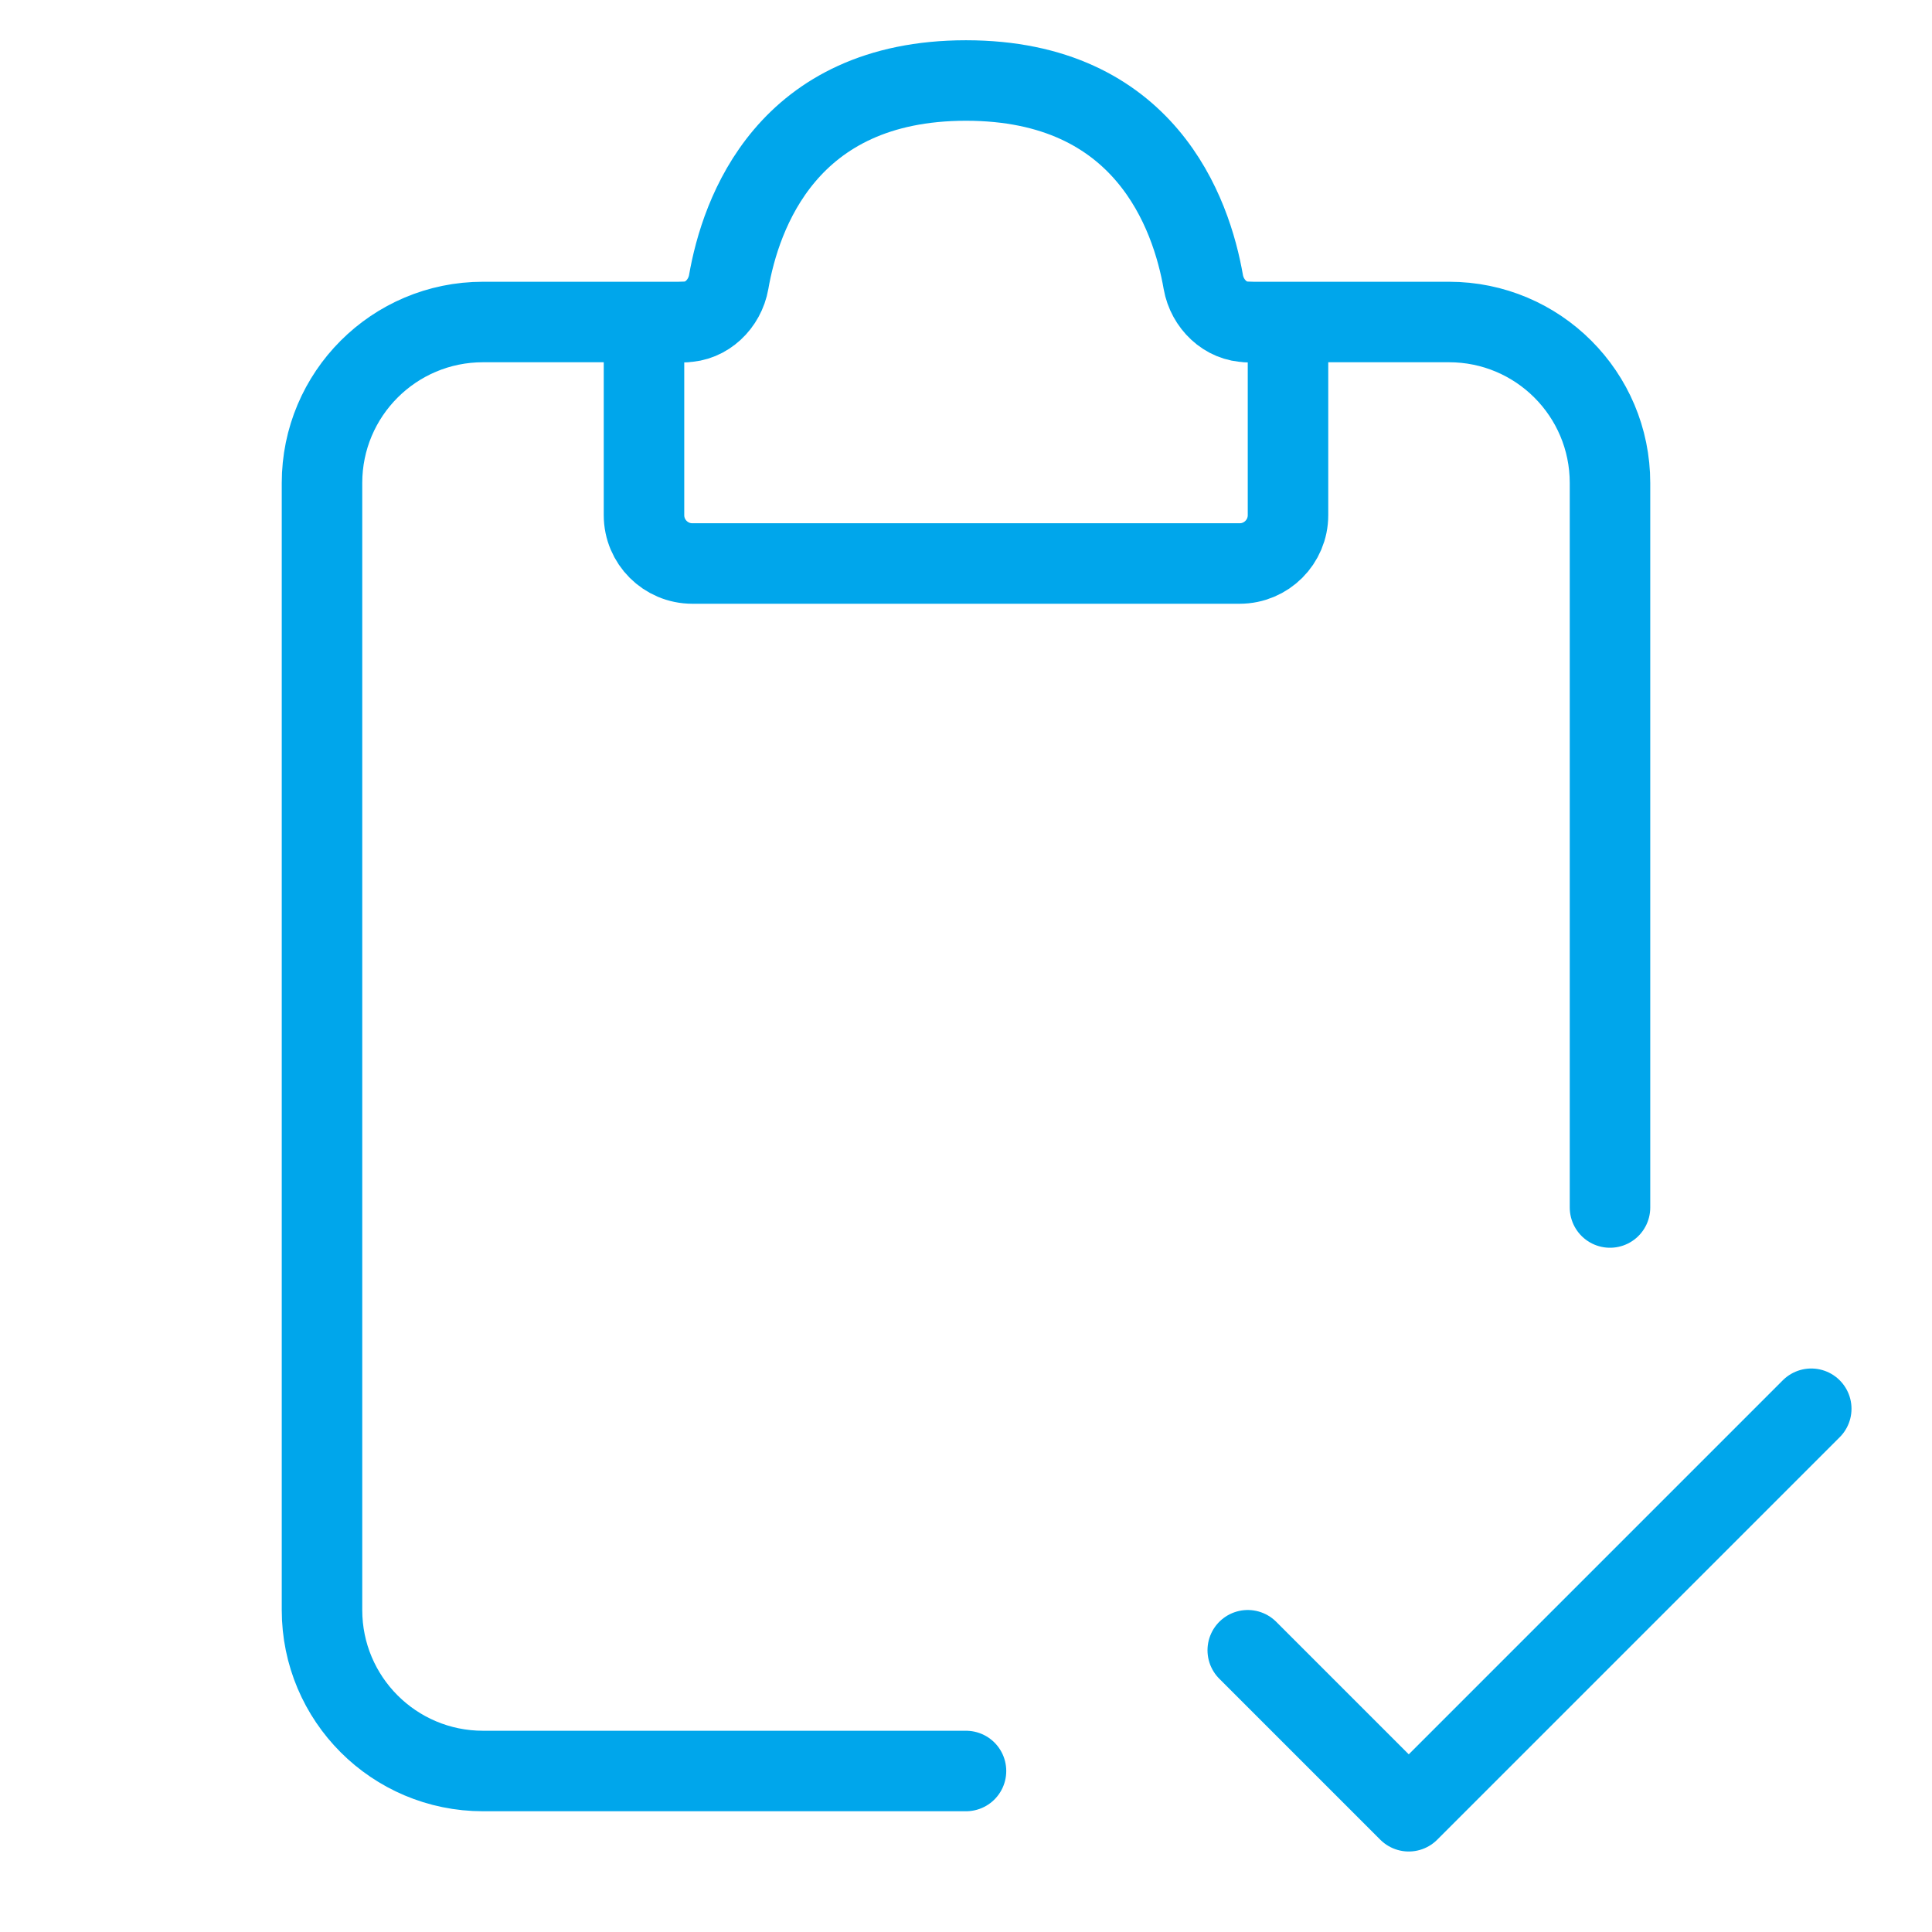
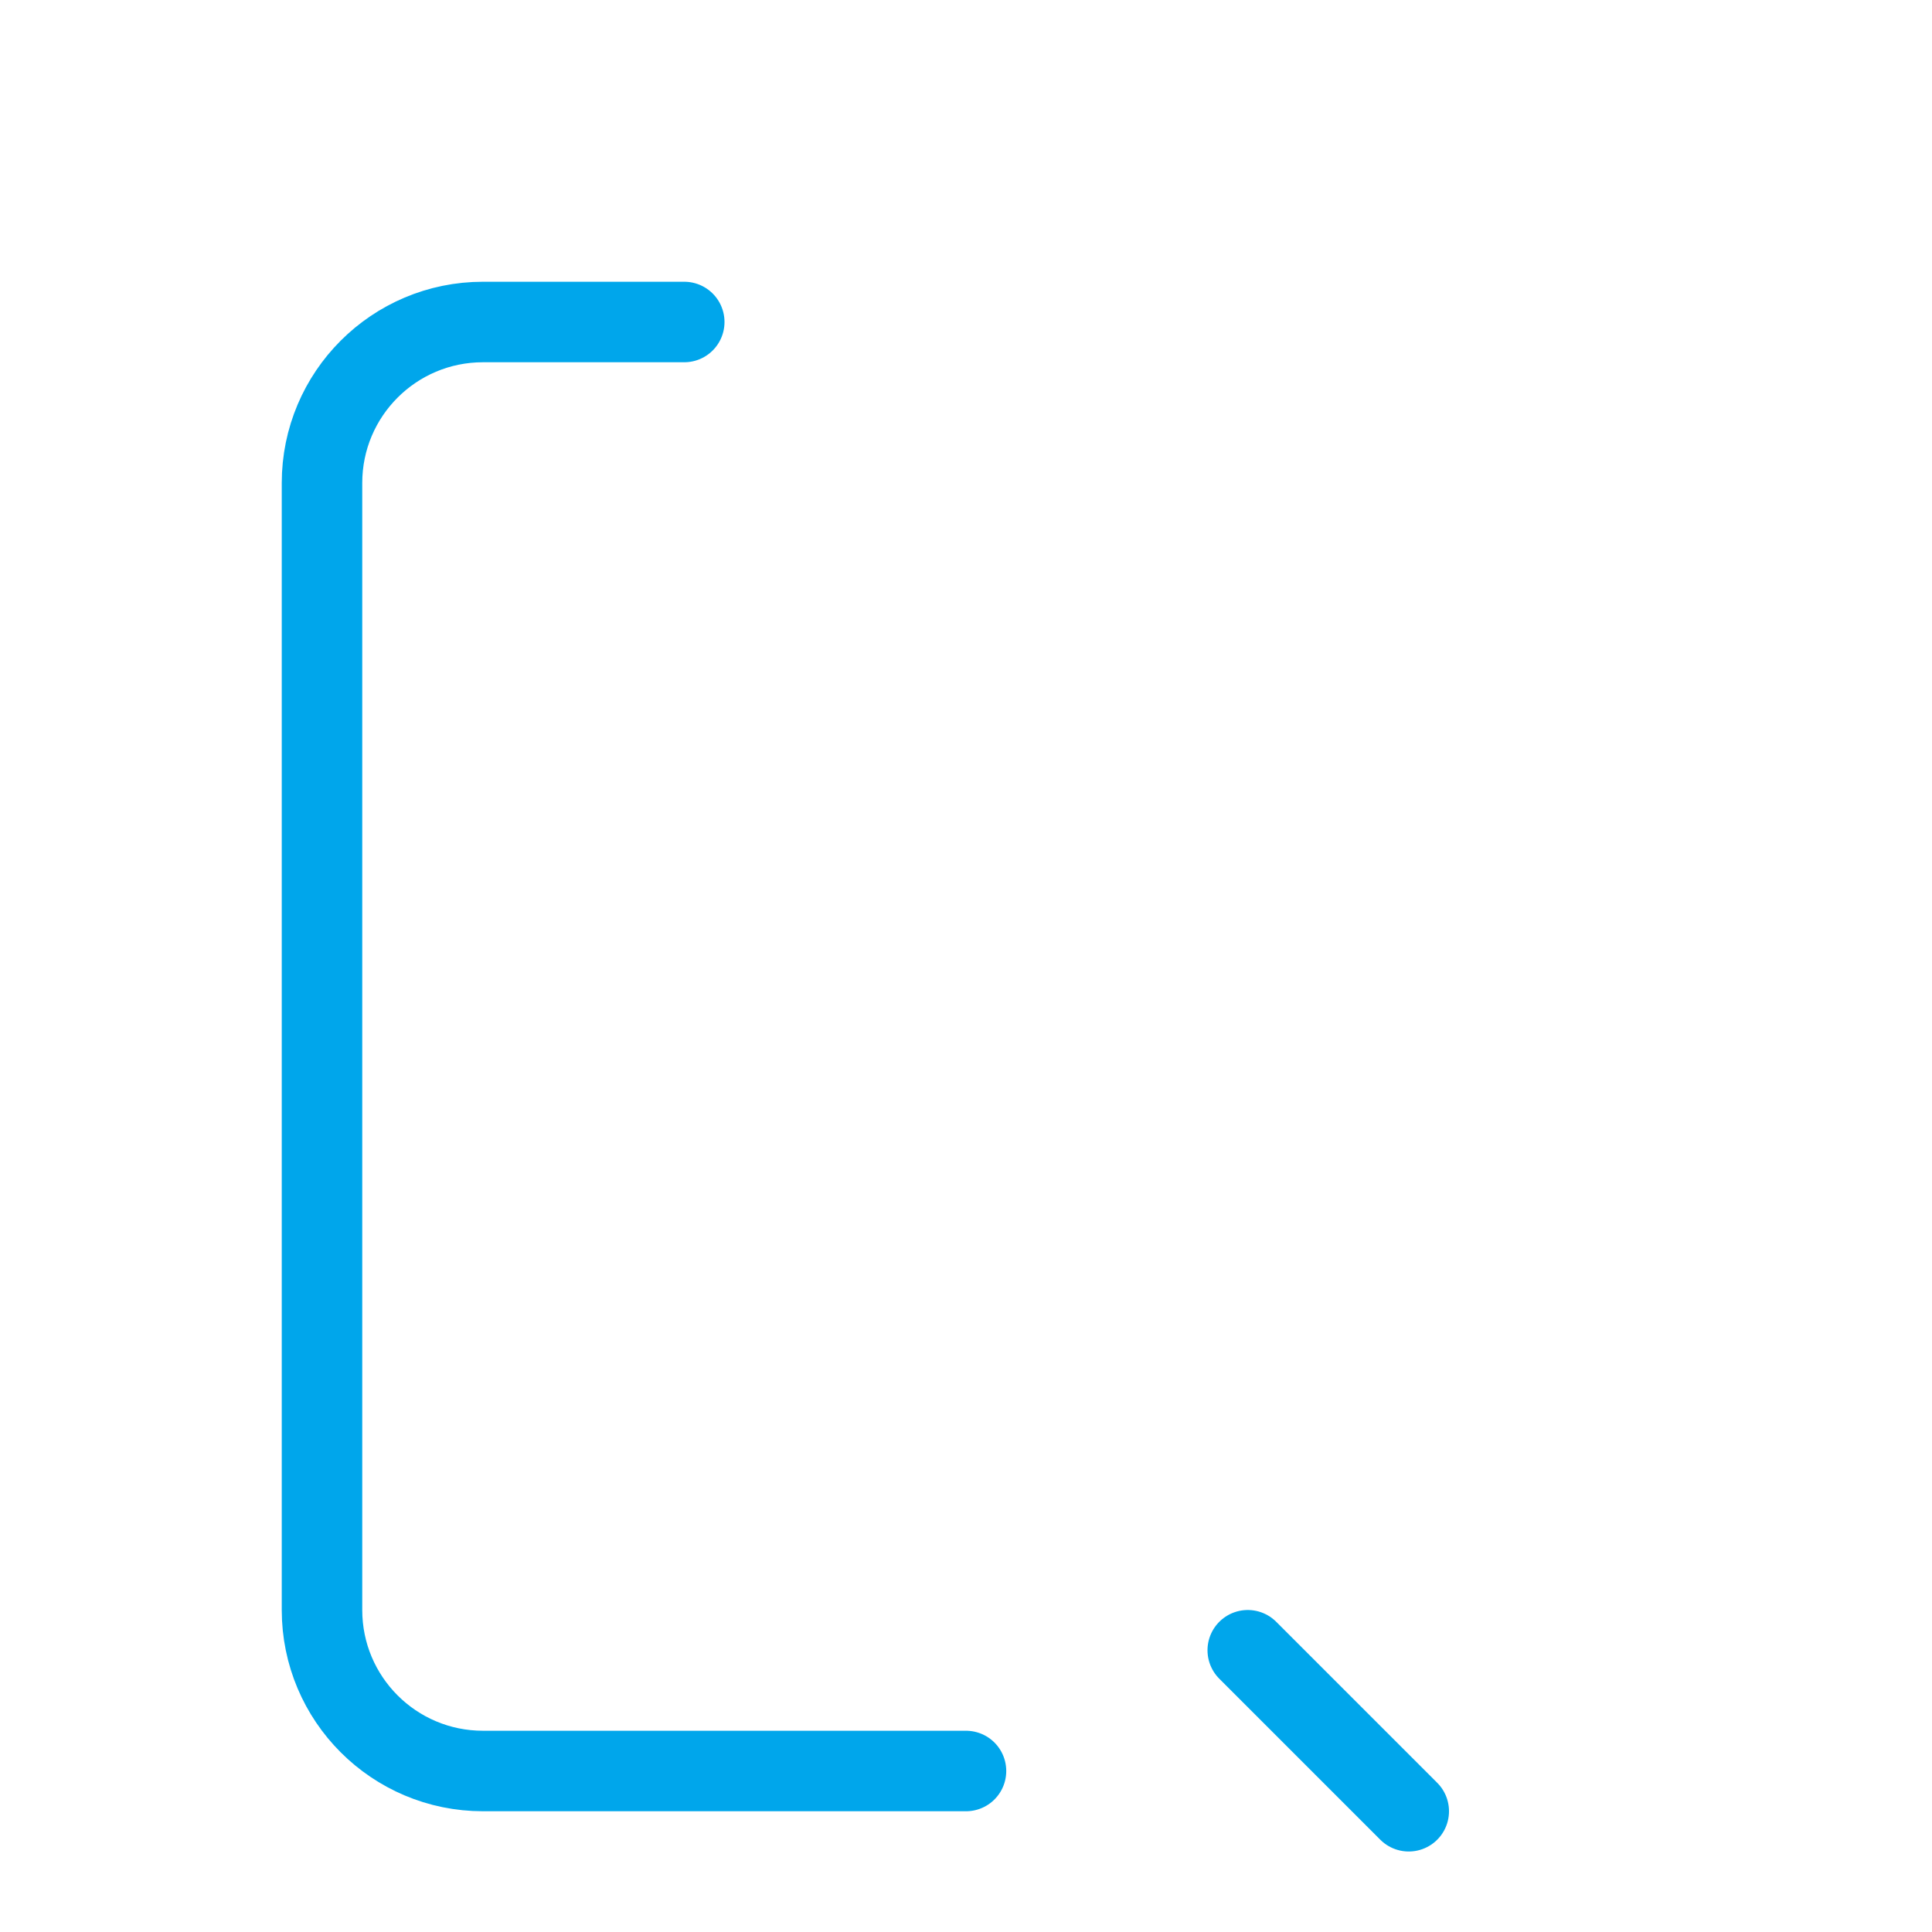
<svg xmlns="http://www.w3.org/2000/svg" width="24px" height="24px" viewBox="0 0 24 24" stroke-width="1" fill="none">
  <path d="M8.5 4H6C4.895 4 4 4.895 4 6V20C4 21.105 4.895 22 6 22H12" stroke="#00a6eb" stroke-width="1" stroke-linecap="round" />
-   <path d="M15.5 4H18C19.105 4 20 4.895 20 6V15" stroke="#00a6eb" stroke-width="1" stroke-linecap="round" />
-   <path d="M8 6.4V4.5C8 4.224 8.224 4 8.5 4C8.776 4 9.004 3.776 9.052 3.504C9.2 2.652 9.774 1 12 1C14.226 1 14.8 2.652 14.948 3.504C14.996 3.776 15.224 4 15.5 4C15.776 4 16 4.224 16 4.5V6.4C16 6.731 15.731 7 15.4 7H8.6C8.269 7 8 6.731 8 6.4Z" stroke="#00a6eb" stroke-width="1" stroke-linecap="round" />
-   <path d="M15.5 20.5L17.5 22.5L22.5 17.5" stroke="#00a6eb" stroke-width="1" stroke-linecap="round" stroke-linejoin="round" />
+   <path d="M15.5 20.5L17.5 22.5" stroke="#00a6eb" stroke-width="1" stroke-linecap="round" stroke-linejoin="round" />
</svg>